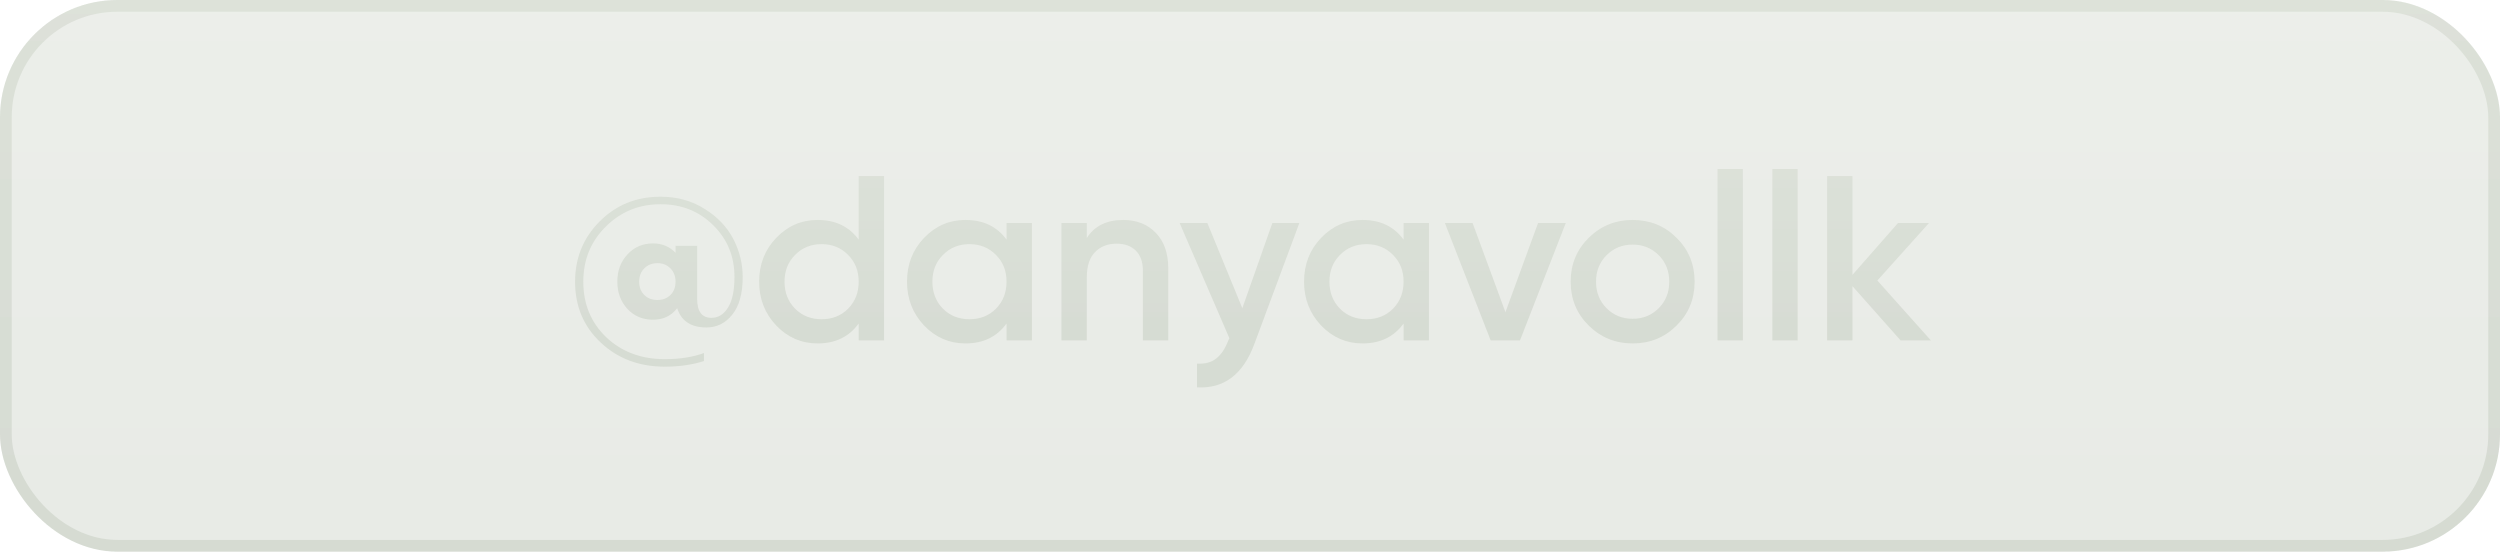
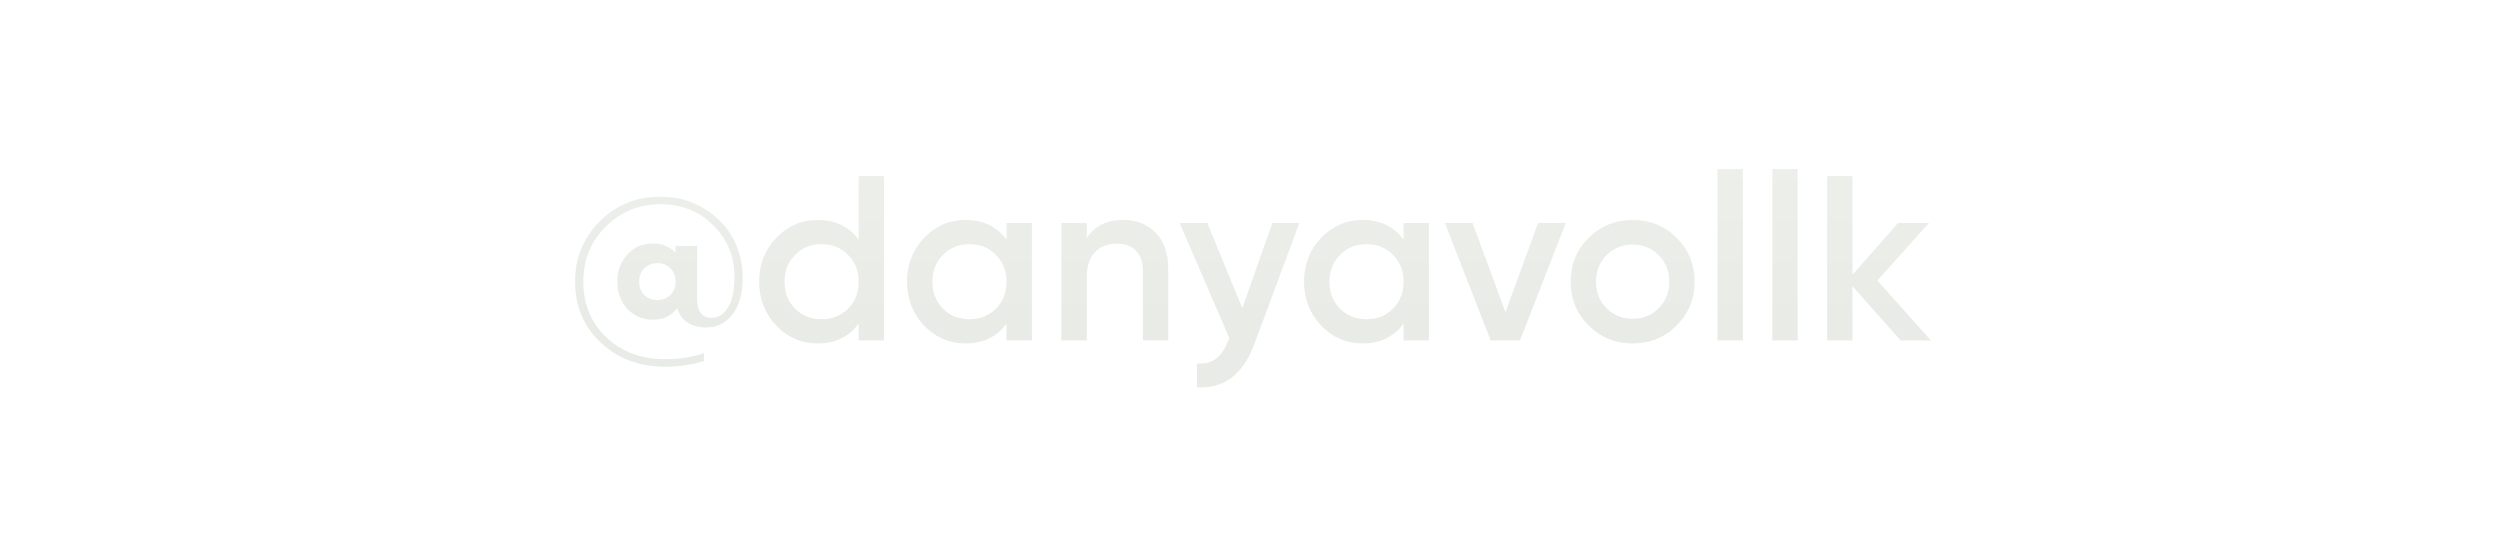
<svg xmlns="http://www.w3.org/2000/svg" width="213" height="47" viewBox="0 0 213 47" fill="none">
-   <rect width="213" height="47" rx="10" fill="url(#paint0_linear_792_221)" fill-opacity="0.2" />
-   <rect x="0.5" y="0.5" width="212" height="46" rx="9.5" stroke="url(#paint1_linear_792_221)" stroke-opacity="0.2" />
  <path d="M56.277 16.76C57.69 16.76 58.944 17.107 60.037 17.8C61.13 18.48 61.944 19.333 62.477 20.36C63.01 21.387 63.277 22.467 63.277 23.6C63.277 25 62.983 26.067 62.397 26.8C61.81 27.533 61.077 27.9 60.197 27.9C58.877 27.9 58.044 27.353 57.697 26.26C57.19 26.913 56.504 27.24 55.637 27.24C54.757 27.24 54.03 26.933 53.457 26.32C52.883 25.693 52.597 24.92 52.597 24C52.597 23.067 52.883 22.293 53.457 21.68C54.03 21.053 54.757 20.74 55.637 20.74C56.41 20.74 57.05 21.007 57.557 21.54V20.94H59.397V25.46C59.397 26.54 59.803 27.08 60.617 27.08C61.19 27.08 61.657 26.793 62.017 26.22C62.39 25.633 62.577 24.76 62.577 23.6C62.577 21.84 61.97 20.367 60.757 19.18C59.557 17.993 58.063 17.4 56.277 17.4C54.45 17.4 52.897 18.033 51.617 19.3C50.337 20.567 49.697 22.133 49.697 24C49.697 25.907 50.35 27.487 51.657 28.74C52.977 29.98 54.637 30.6 56.637 30.6C57.904 30.6 59.017 30.427 59.977 30.08V30.76C58.99 31.08 57.877 31.24 56.637 31.24C54.45 31.24 52.63 30.553 51.177 29.18C49.724 27.82 48.997 26.093 48.997 24C48.997 21.987 49.69 20.28 51.077 18.88C52.477 17.467 54.21 16.76 56.277 16.76ZM56.017 25.56C56.457 25.56 56.824 25.42 57.117 25.14C57.41 24.847 57.557 24.467 57.557 24C57.557 23.533 57.41 23.153 57.117 22.86C56.824 22.567 56.457 22.42 56.017 22.42C55.563 22.42 55.19 22.567 54.897 22.86C54.603 23.153 54.457 23.533 54.457 24C54.457 24.467 54.603 24.847 54.897 25.14C55.19 25.42 55.563 25.56 56.017 25.56ZM73.16 15H75.32V29H73.16V27.56C72.347 28.693 71.18 29.26 69.66 29.26C68.287 29.26 67.114 28.753 66.141 27.74C65.167 26.713 64.68 25.467 64.68 24C64.68 22.52 65.167 21.273 66.141 20.26C67.114 19.247 68.287 18.74 69.66 18.74C71.18 18.74 72.347 19.3 73.16 20.42V15ZM67.74 26.3C68.341 26.9 69.094 27.2 70.001 27.2C70.907 27.2 71.66 26.9 72.26 26.3C72.861 25.687 73.16 24.92 73.16 24C73.16 23.08 72.861 22.32 72.26 21.72C71.66 21.107 70.907 20.8 70.001 20.8C69.094 20.8 68.341 21.107 67.74 21.72C67.141 22.32 66.841 23.08 66.841 24C66.841 24.92 67.141 25.687 67.74 26.3ZM85.758 19H87.918V29H85.758V27.56C84.945 28.693 83.778 29.26 82.258 29.26C80.885 29.26 79.712 28.753 78.738 27.74C77.765 26.713 77.278 25.467 77.278 24C77.278 22.52 77.765 21.273 78.738 20.26C79.712 19.247 80.885 18.74 82.258 18.74C83.778 18.74 84.945 19.3 85.758 20.42V19ZM80.338 26.3C80.938 26.9 81.692 27.2 82.598 27.2C83.505 27.2 84.258 26.9 84.858 26.3C85.458 25.687 85.758 24.92 85.758 24C85.758 23.08 85.458 22.32 84.858 21.72C84.258 21.107 83.505 20.8 82.598 20.8C81.692 20.8 80.938 21.107 80.338 21.72C79.738 22.32 79.438 23.08 79.438 24C79.438 24.92 79.738 25.687 80.338 26.3ZM95.696 18.74C96.842 18.74 97.769 19.107 98.476 19.84C99.182 20.573 99.536 21.58 99.536 22.86V29H97.376V23.08C97.376 22.333 97.176 21.76 96.776 21.36C96.376 20.96 95.829 20.76 95.136 20.76C94.376 20.76 93.762 21 93.296 21.48C92.829 21.947 92.596 22.667 92.596 23.64V29H90.436V19H92.596V20.28C93.249 19.253 94.282 18.74 95.696 18.74ZM108.406 19H110.706L106.866 29.32C105.906 31.907 104.28 33.133 101.986 33V30.98C102.666 31.02 103.213 30.873 103.626 30.54C104.04 30.22 104.38 29.713 104.646 29.02L104.746 28.82L100.506 19H102.866L105.846 26.26L108.406 19ZM119.586 19H121.746V29H119.586V27.56C118.773 28.693 117.606 29.26 116.086 29.26C114.713 29.26 113.54 28.753 112.566 27.74C111.593 26.713 111.106 25.467 111.106 24C111.106 22.52 111.593 21.273 112.566 20.26C113.54 19.247 114.713 18.74 116.086 18.74C117.606 18.74 118.773 19.3 119.586 20.42V19ZM114.166 26.3C114.766 26.9 115.52 27.2 116.426 27.2C117.333 27.2 118.086 26.9 118.686 26.3C119.286 25.687 119.586 24.92 119.586 24C119.586 23.08 119.286 22.32 118.686 21.72C118.086 21.107 117.333 20.8 116.426 20.8C115.52 20.8 114.766 21.107 114.166 21.72C113.566 22.32 113.266 23.08 113.266 24C113.266 24.92 113.566 25.687 114.166 26.3ZM131.044 19H133.404L129.504 29H127.004L123.104 19H125.464L128.264 26.6L131.044 19ZM139.101 29.26C137.634 29.26 136.388 28.753 135.361 27.74C134.334 26.727 133.821 25.48 133.821 24C133.821 22.52 134.334 21.273 135.361 20.26C136.388 19.247 137.634 18.74 139.101 18.74C140.581 18.74 141.828 19.247 142.841 20.26C143.868 21.273 144.381 22.52 144.381 24C144.381 25.48 143.868 26.727 142.841 27.74C141.828 28.753 140.581 29.26 139.101 29.26ZM136.881 26.26C137.481 26.86 138.221 27.16 139.101 27.16C139.981 27.16 140.721 26.86 141.321 26.26C141.921 25.66 142.221 24.907 142.221 24C142.221 23.093 141.921 22.34 141.321 21.74C140.721 21.14 139.981 20.84 139.101 20.84C138.221 20.84 137.481 21.14 136.881 21.74C136.281 22.34 135.981 23.093 135.981 24C135.981 24.907 136.281 25.66 136.881 26.26ZM146.334 29V14.4H148.494V29H146.334ZM151.002 29V14.4H153.162V29H151.002ZM164.51 29H161.93L157.83 24.38V29H155.67V15H157.83V23.42L161.71 19H164.35L159.95 23.9L164.51 29Z" fill="url(#paint2_linear_792_221)" fill-opacity="0.2" />
  <defs>
    <linearGradient id="paint0_linear_792_221" x1="106.5" y1="0" x2="106.5" y2="47" gradientUnits="userSpaceOnUse">
      <stop stop-color="#9FAD95" />
      <stop offset="1" stop-color="#8B9981" />
    </linearGradient>
    <linearGradient id="paint1_linear_792_221" x1="106.5" y1="0" x2="106.5" y2="47" gradientUnits="userSpaceOnUse">
      <stop stop-color="#9FAD95" />
      <stop offset="1" stop-color="#8B9981" />
    </linearGradient>
    <linearGradient id="paint2_linear_792_221" x1="106.5" y1="15" x2="106.5" y2="29" gradientUnits="userSpaceOnUse">
      <stop stop-color="#9FAD95" />
      <stop offset="1" stop-color="#8B9981" />
    </linearGradient>
  </defs>
</svg>